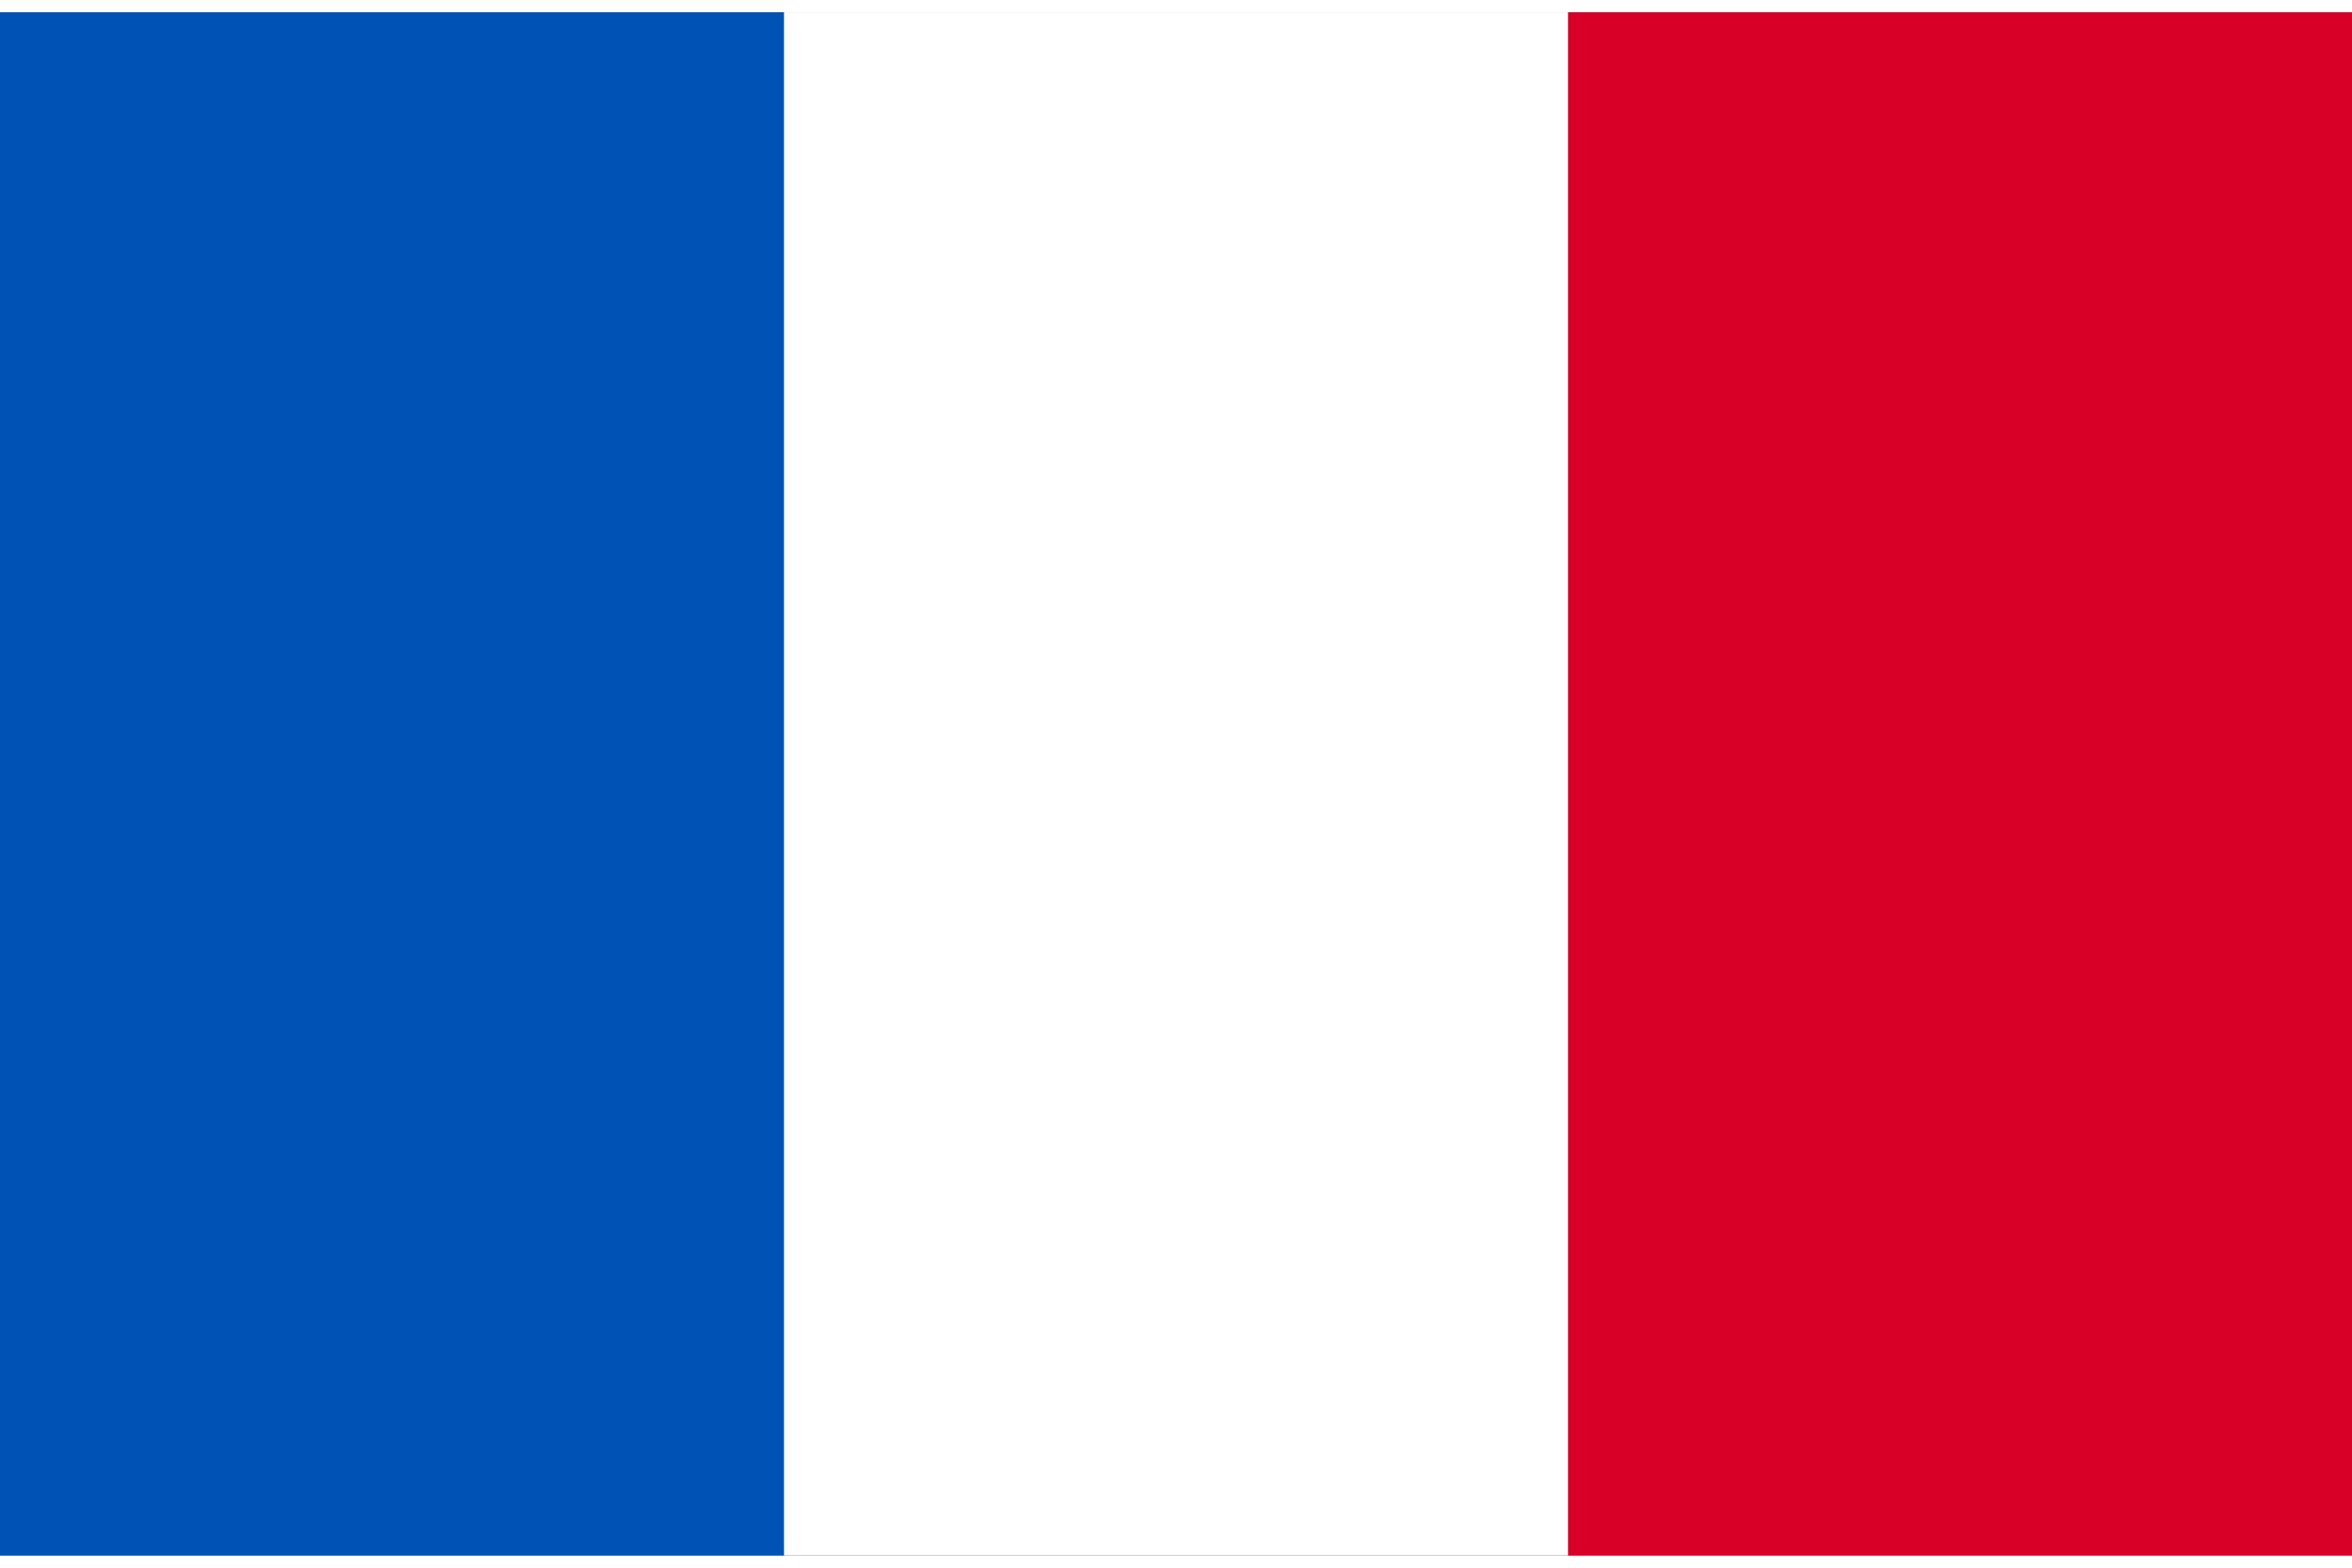
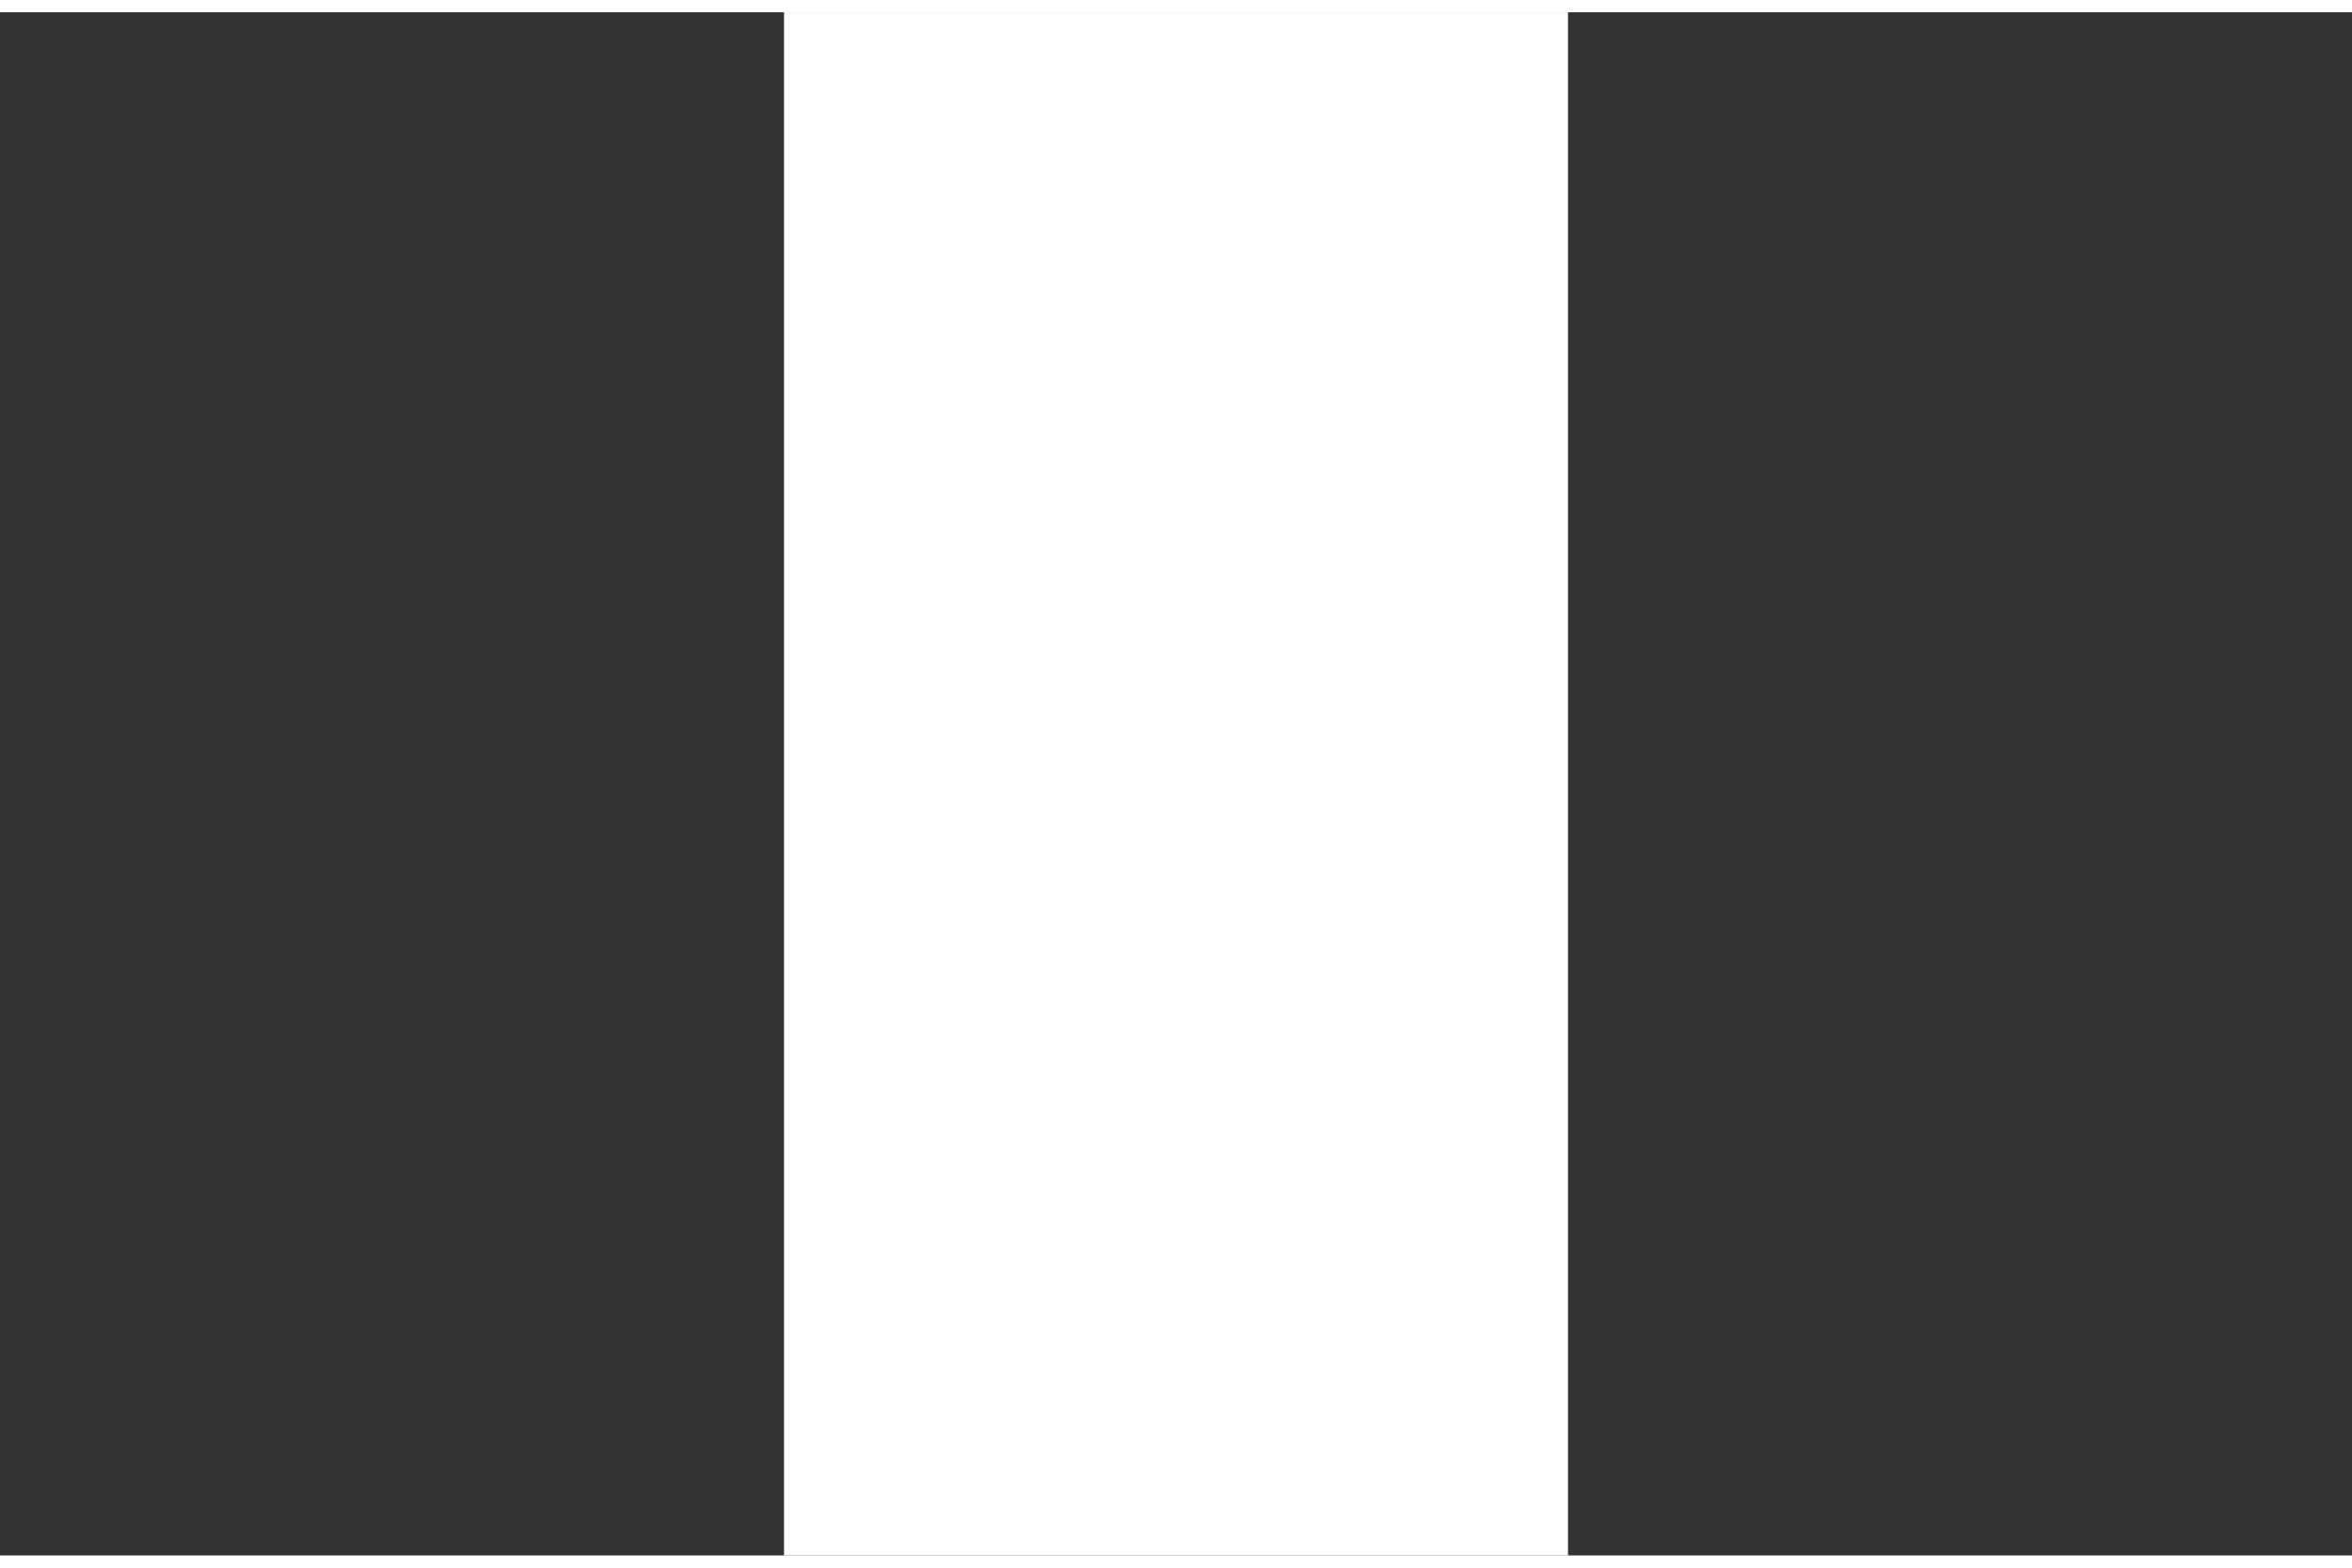
<svg xmlns="http://www.w3.org/2000/svg" xml:space="preserve" width="30px" height="20px" version="1.1" style="shape-rendering:geometricPrecision; text-rendering:geometricPrecision; image-rendering:optimizeQuality; fill-rule:evenodd; clip-rule:evenodd" viewBox="0 0 30000 19687">
  <rect x="0" y="0" width="30000" height="19687" fill="#333333" stroke="none" />
  <defs>
    <style type="text/css">
   
    .fil0 {fill:#0053B5}
    .fil1 {fill:#D80027}
    .fil2 {fill:white}
   
  </style>
  </defs>
  <g id="Layer_x0020_1">
    <g id="_04_x002c__france_x002c__country_x002c__national_x002c__flag_x002c__world_flag">
      <g id="XMLID_684_">
-         <polygon id="XMLID_631_" class="fil0" points="10000,19687 0,19687 0,0 10000,0 10625,9297 " />
-         <polygon id="XMLID_630_" class="fil1" points="30000,19687 20000,19687 19375,9844 20000,0 30000,0 " />
        <polygon id="XMLID_629_" class="fil2" points="10000,0 20000,0 20000,19687 10000,19687 " />
      </g>
    </g>
  </g>
</svg>